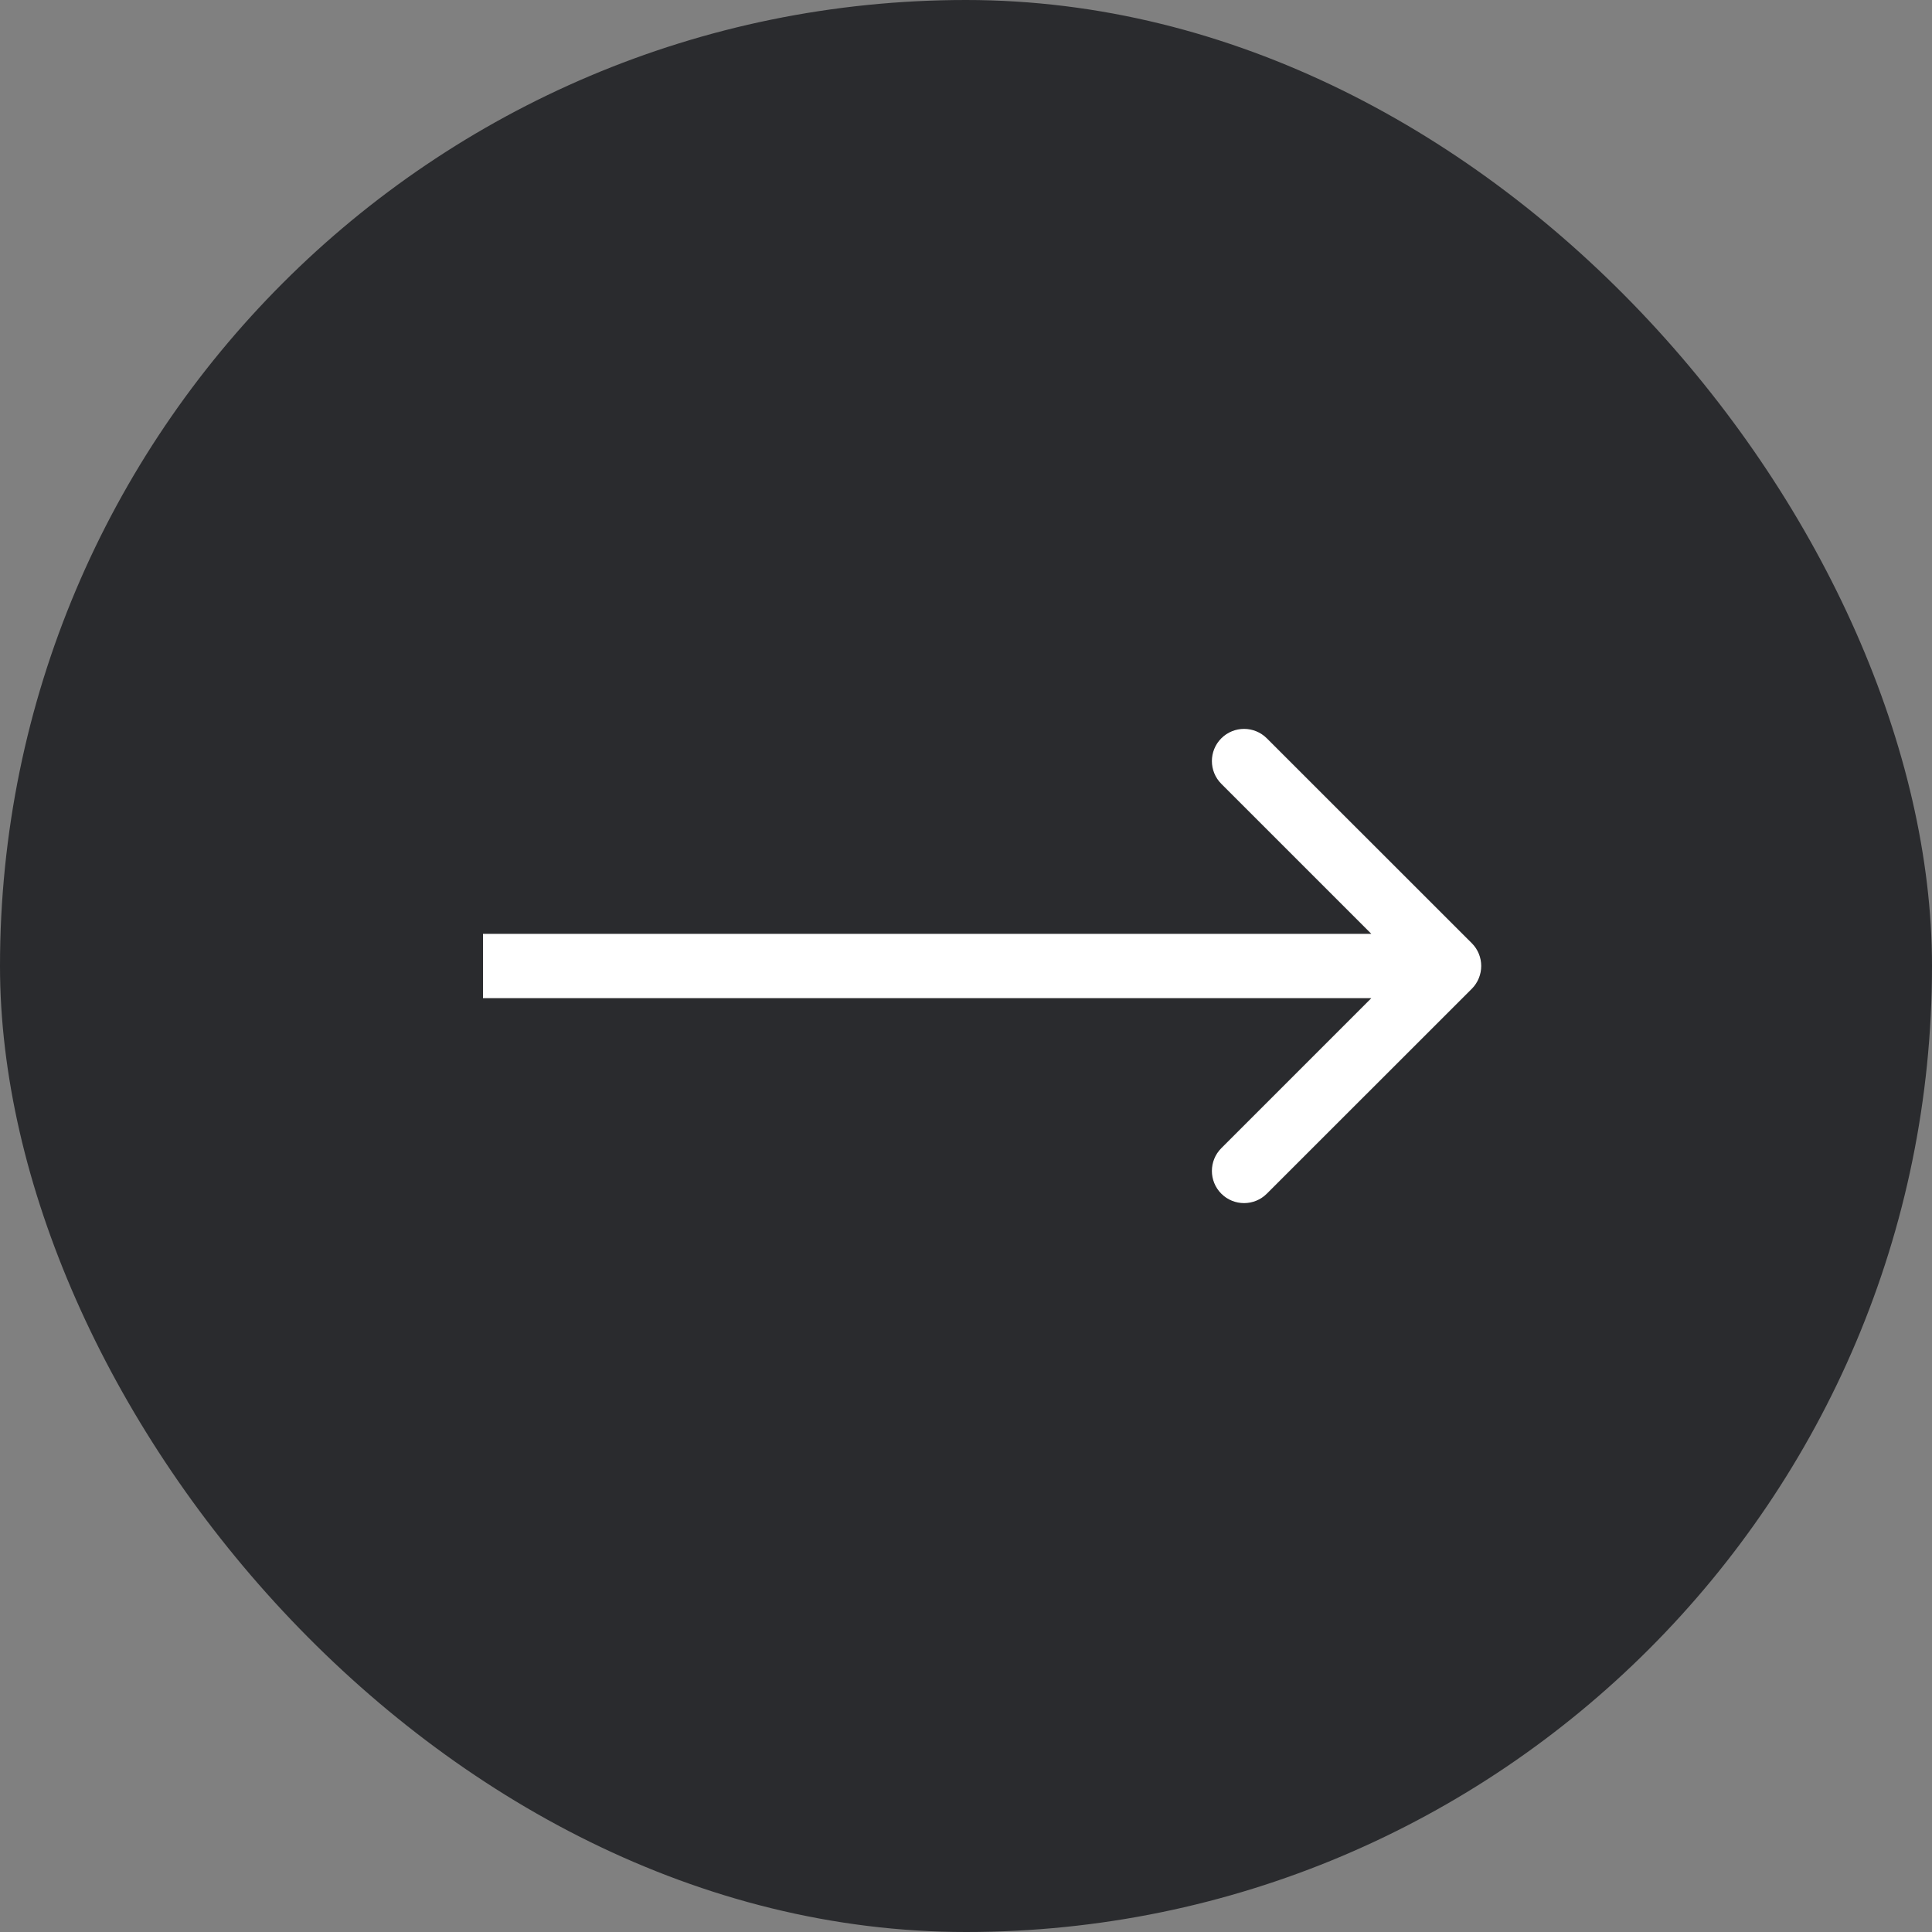
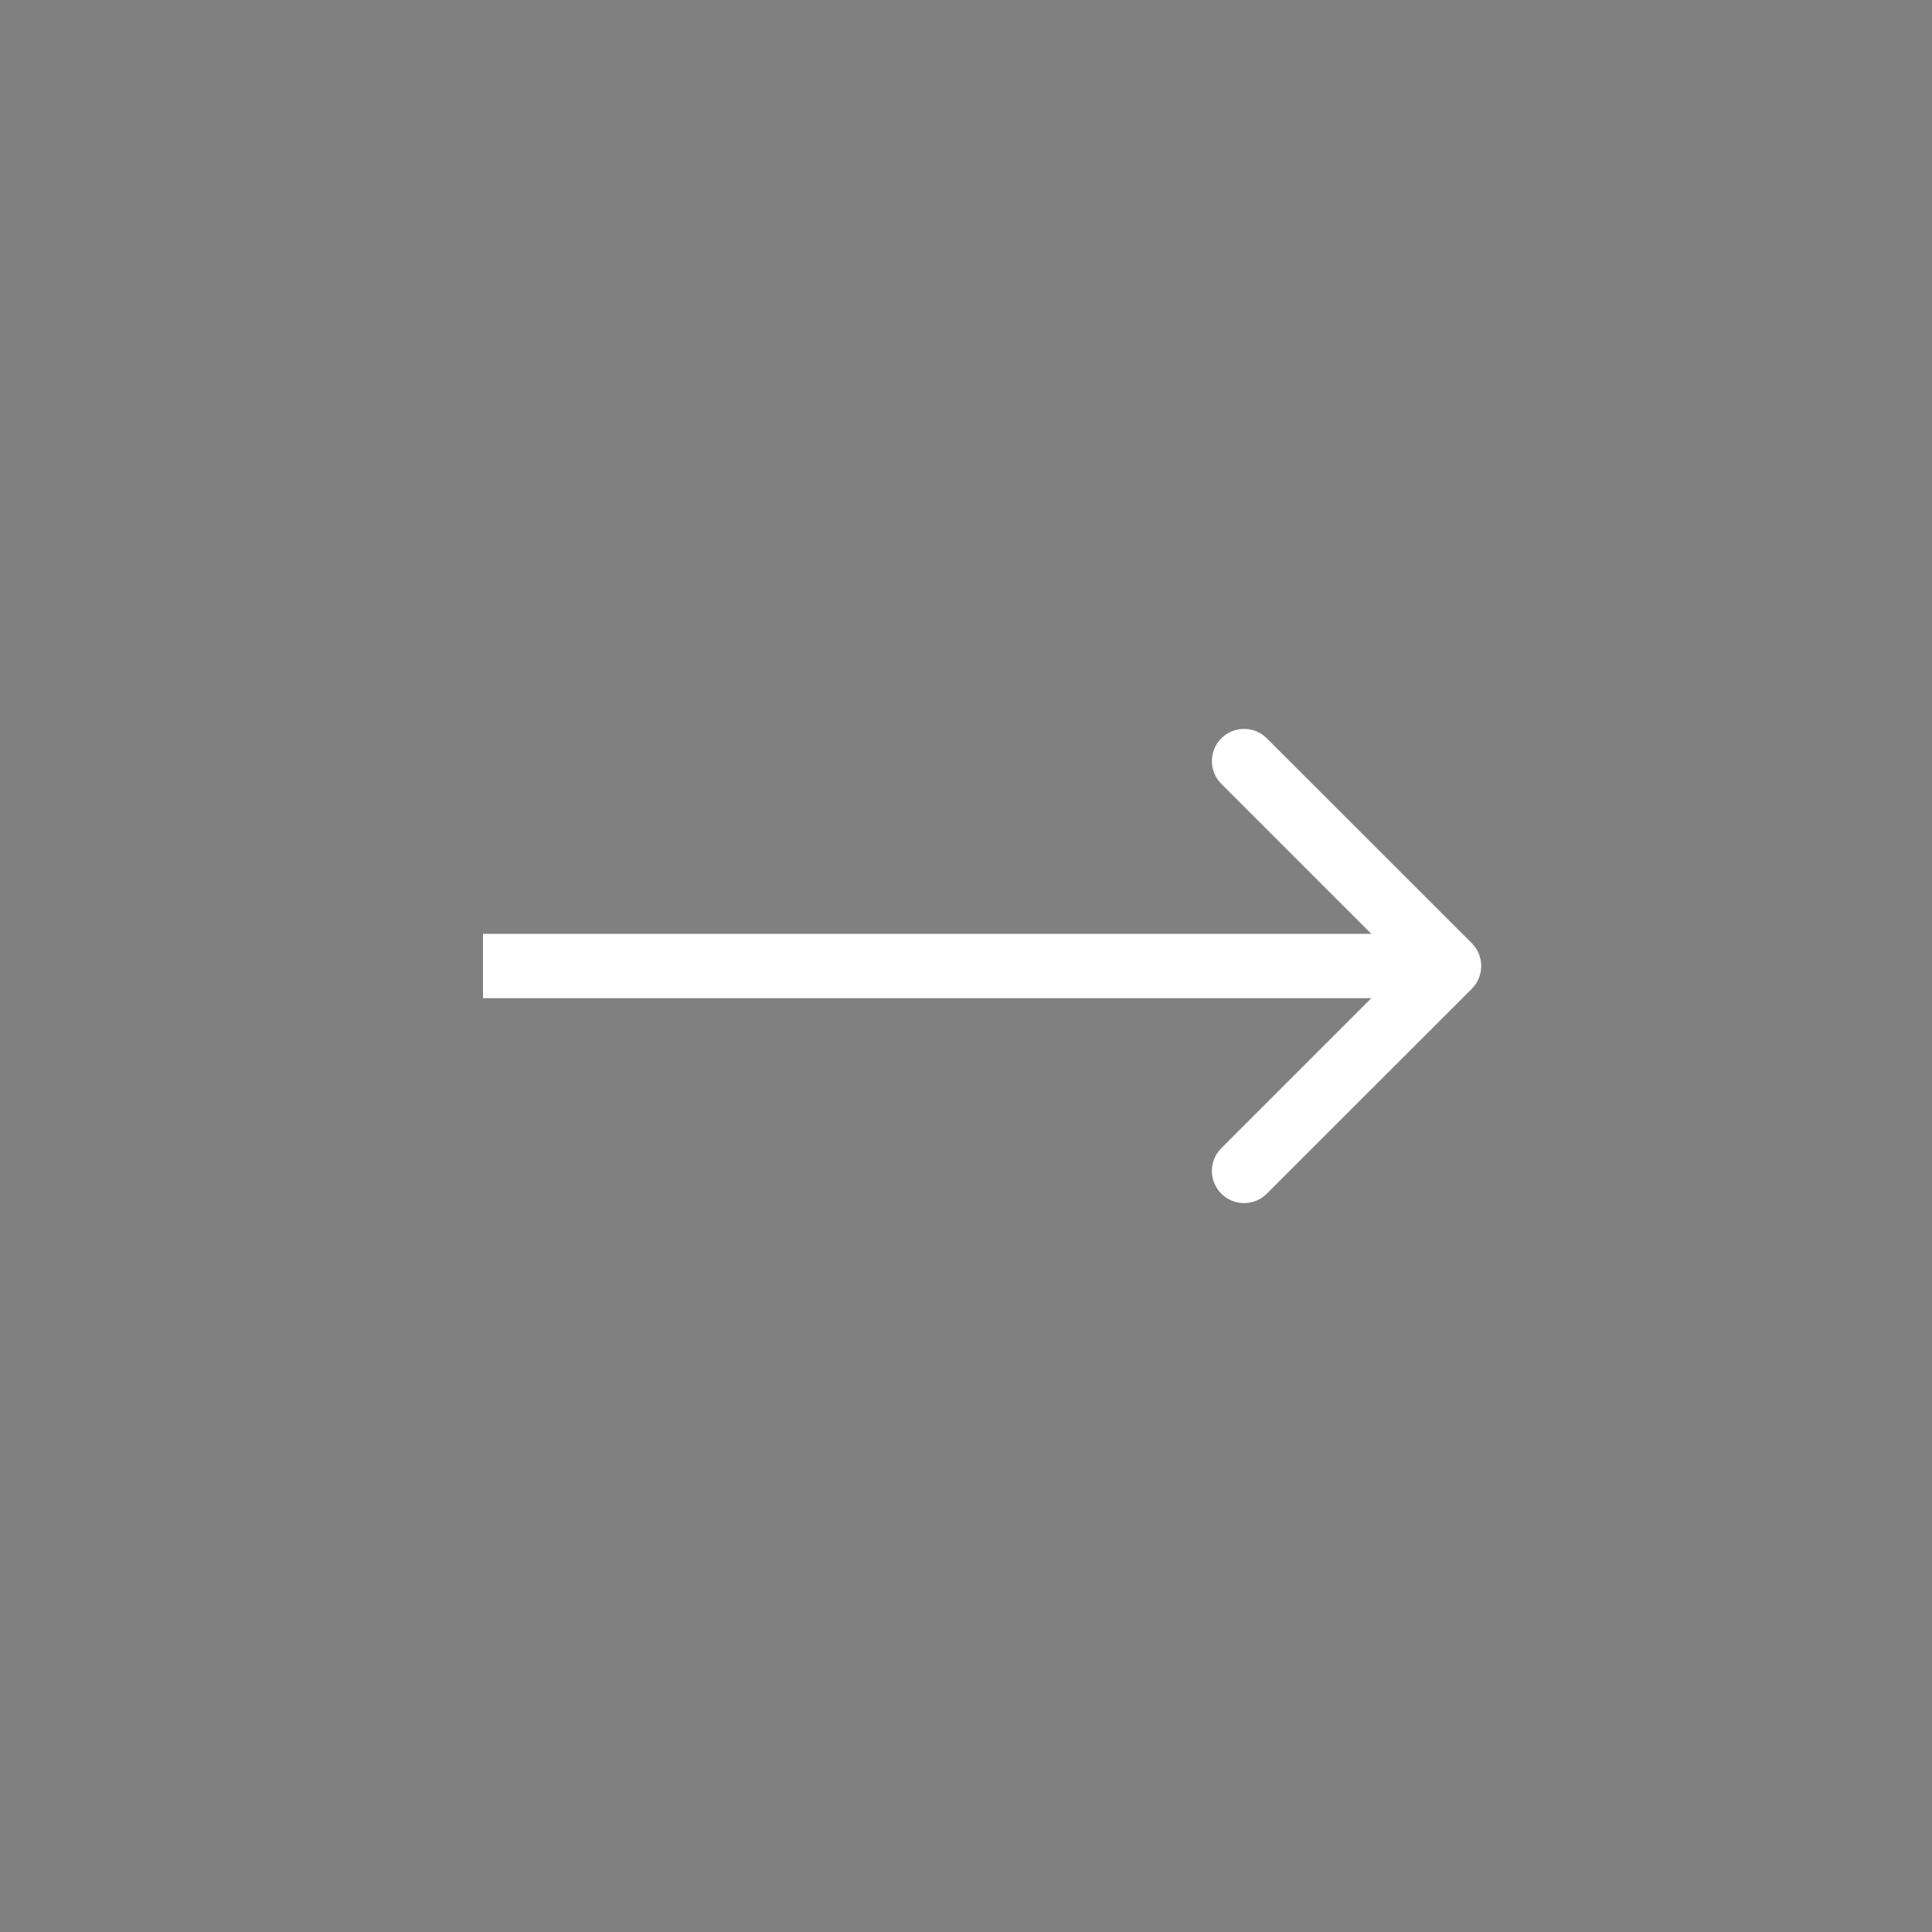
<svg xmlns="http://www.w3.org/2000/svg" width="20" height="20" viewBox="0 0 20 20" fill="none">
  <rect x="0" y="0" width="20" height="20" fill="#808080" stroke="none" />
-   <rect width="20" height="20" rx="10" fill="#2A2B2E" />
-   <path d="M15.236 10.236C15.366 10.105 15.366 9.894 15.236 9.764L13.114 7.643C12.984 7.513 12.773 7.513 12.643 7.643C12.513 7.773 12.513 7.984 12.643 8.114L14.529 10L12.643 11.886C12.513 12.016 12.513 12.227 12.643 12.357C12.773 12.487 12.984 12.487 13.114 12.357L15.236 10.236ZM5 10.333L15 10.333L15 9.667L5 9.667L5 10.333Z" fill="white" />
+   <path d="M15.236 10.236C15.366 10.105 15.366 9.894 15.236 9.764L13.114 7.643C12.984 7.513 12.773 7.513 12.643 7.643C12.513 7.773 12.513 7.984 12.643 8.114L14.529 10L12.643 11.886C12.513 12.016 12.513 12.227 12.643 12.357C12.773 12.487 12.984 12.487 13.114 12.357L15.236 10.236ZM5 10.333L15 10.333L15 9.667L5 9.667L5 10.333" fill="white" />
</svg>